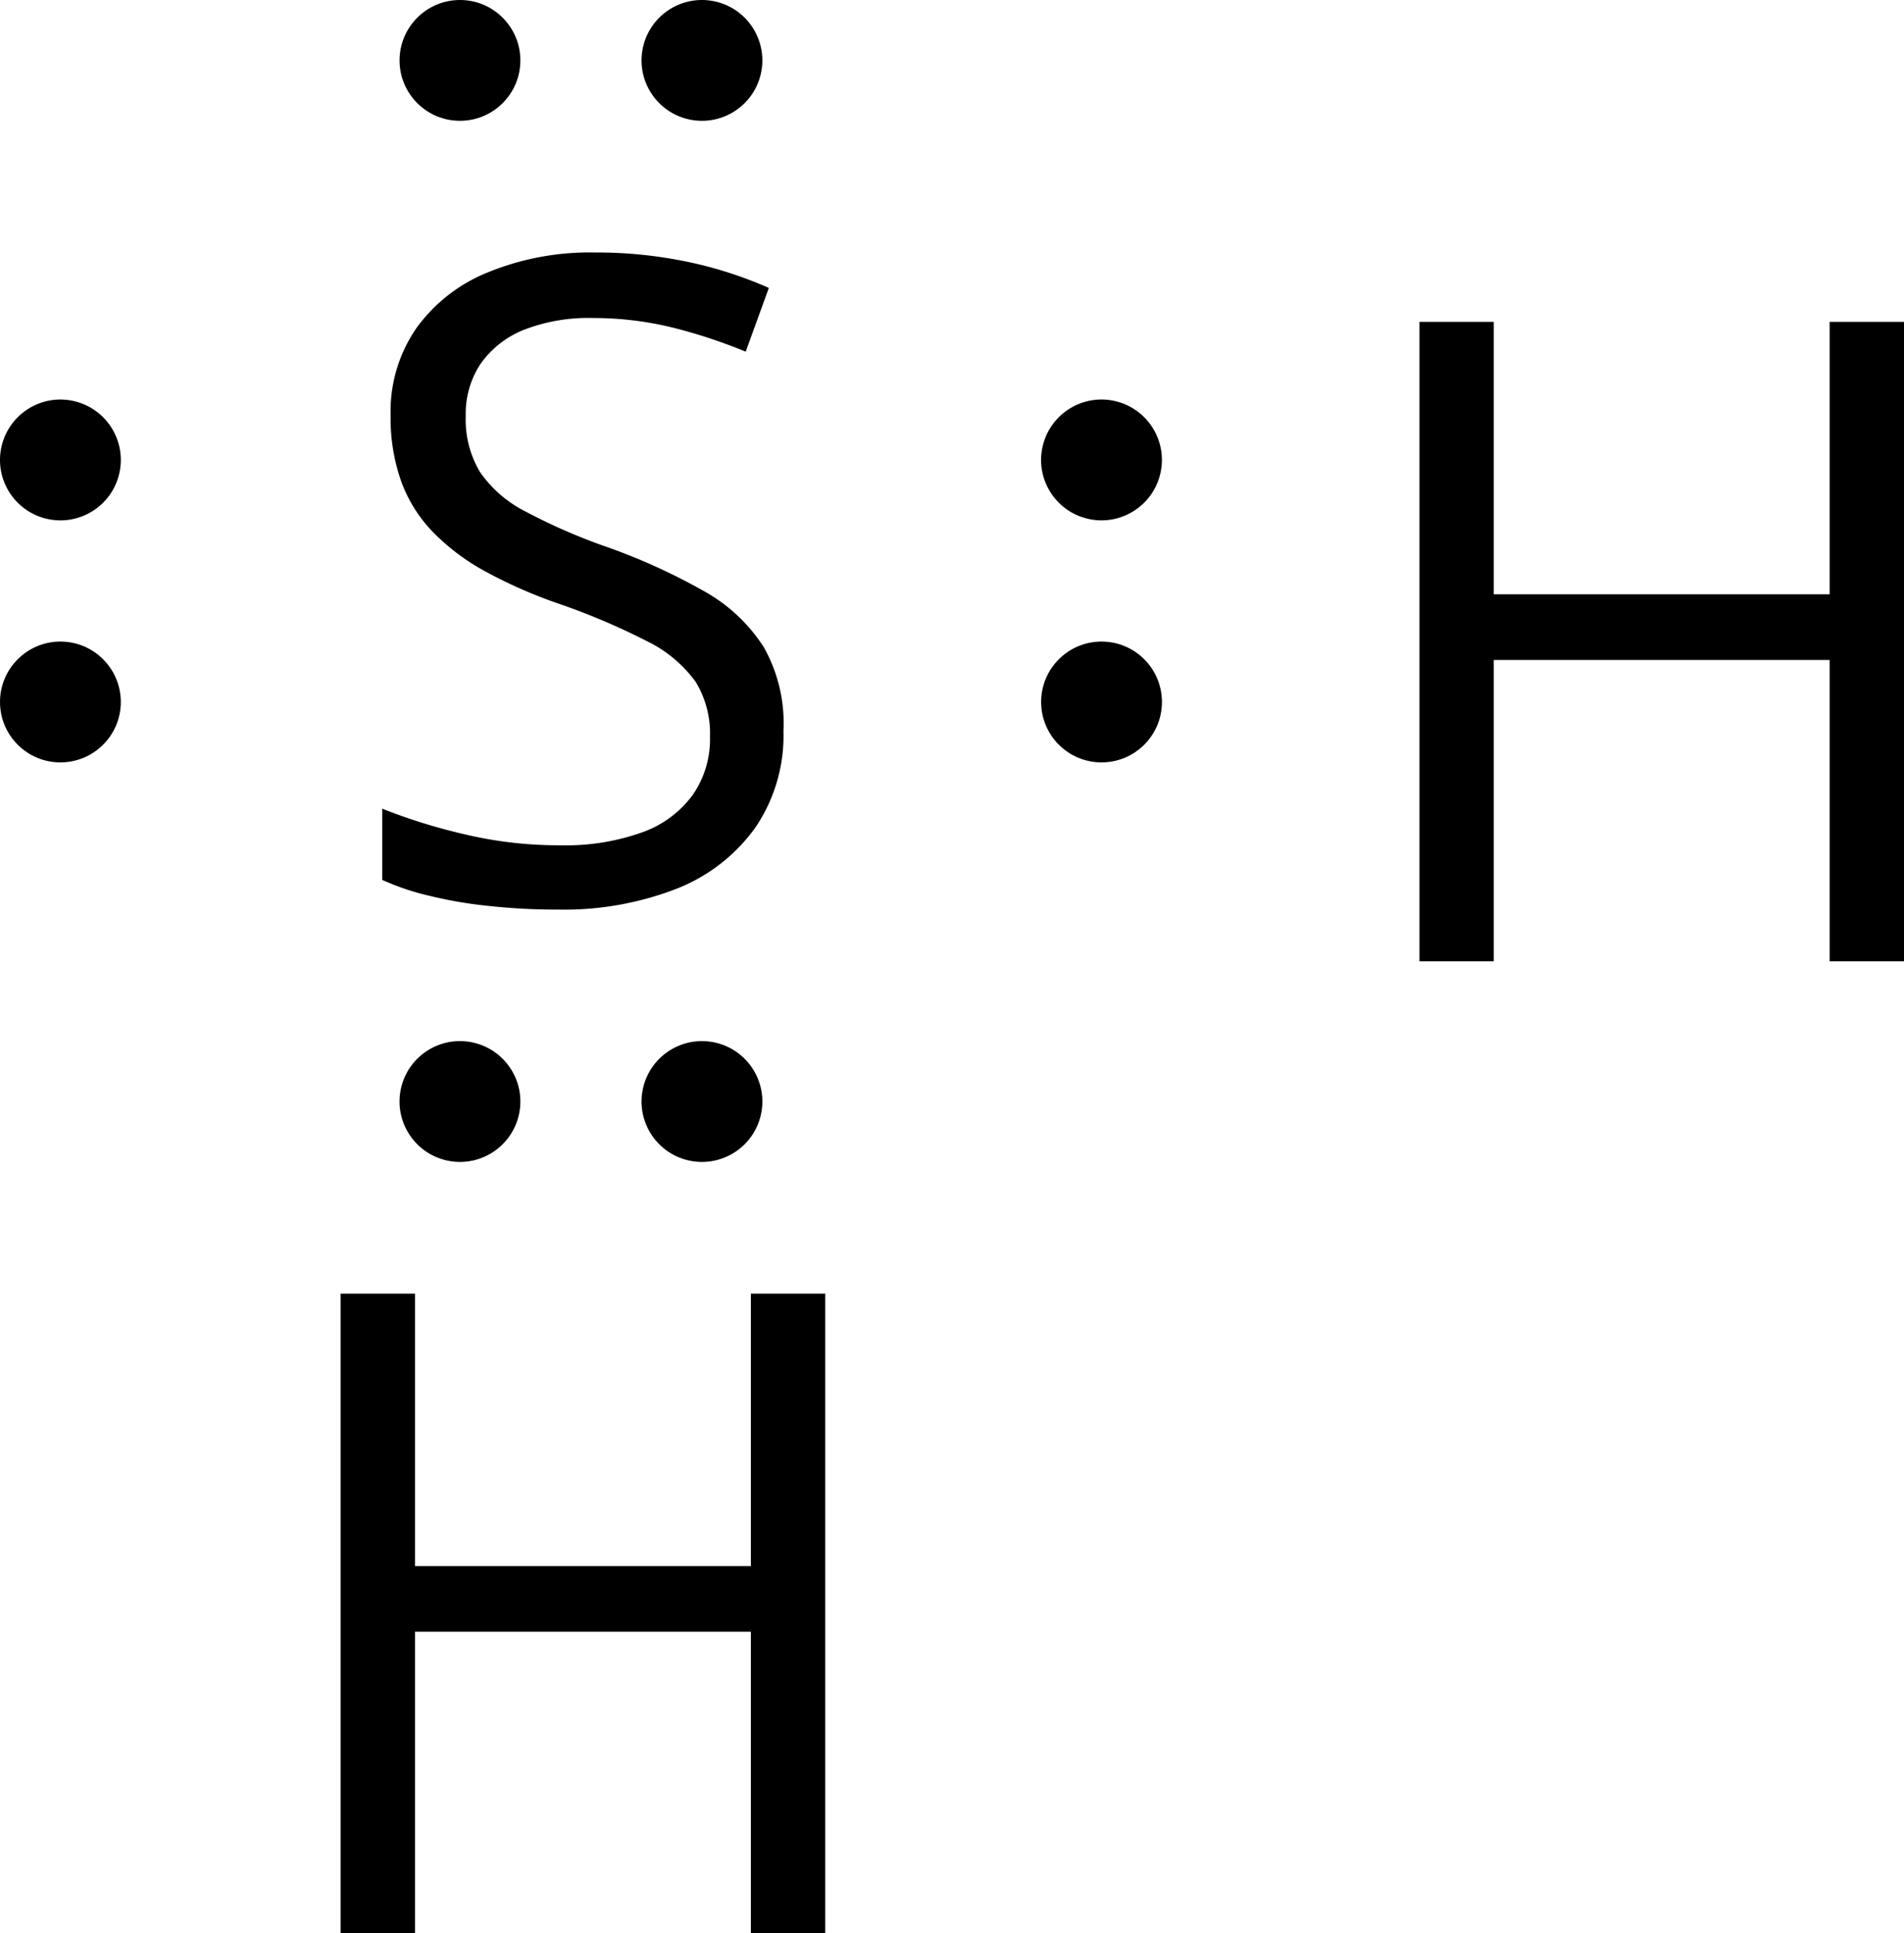
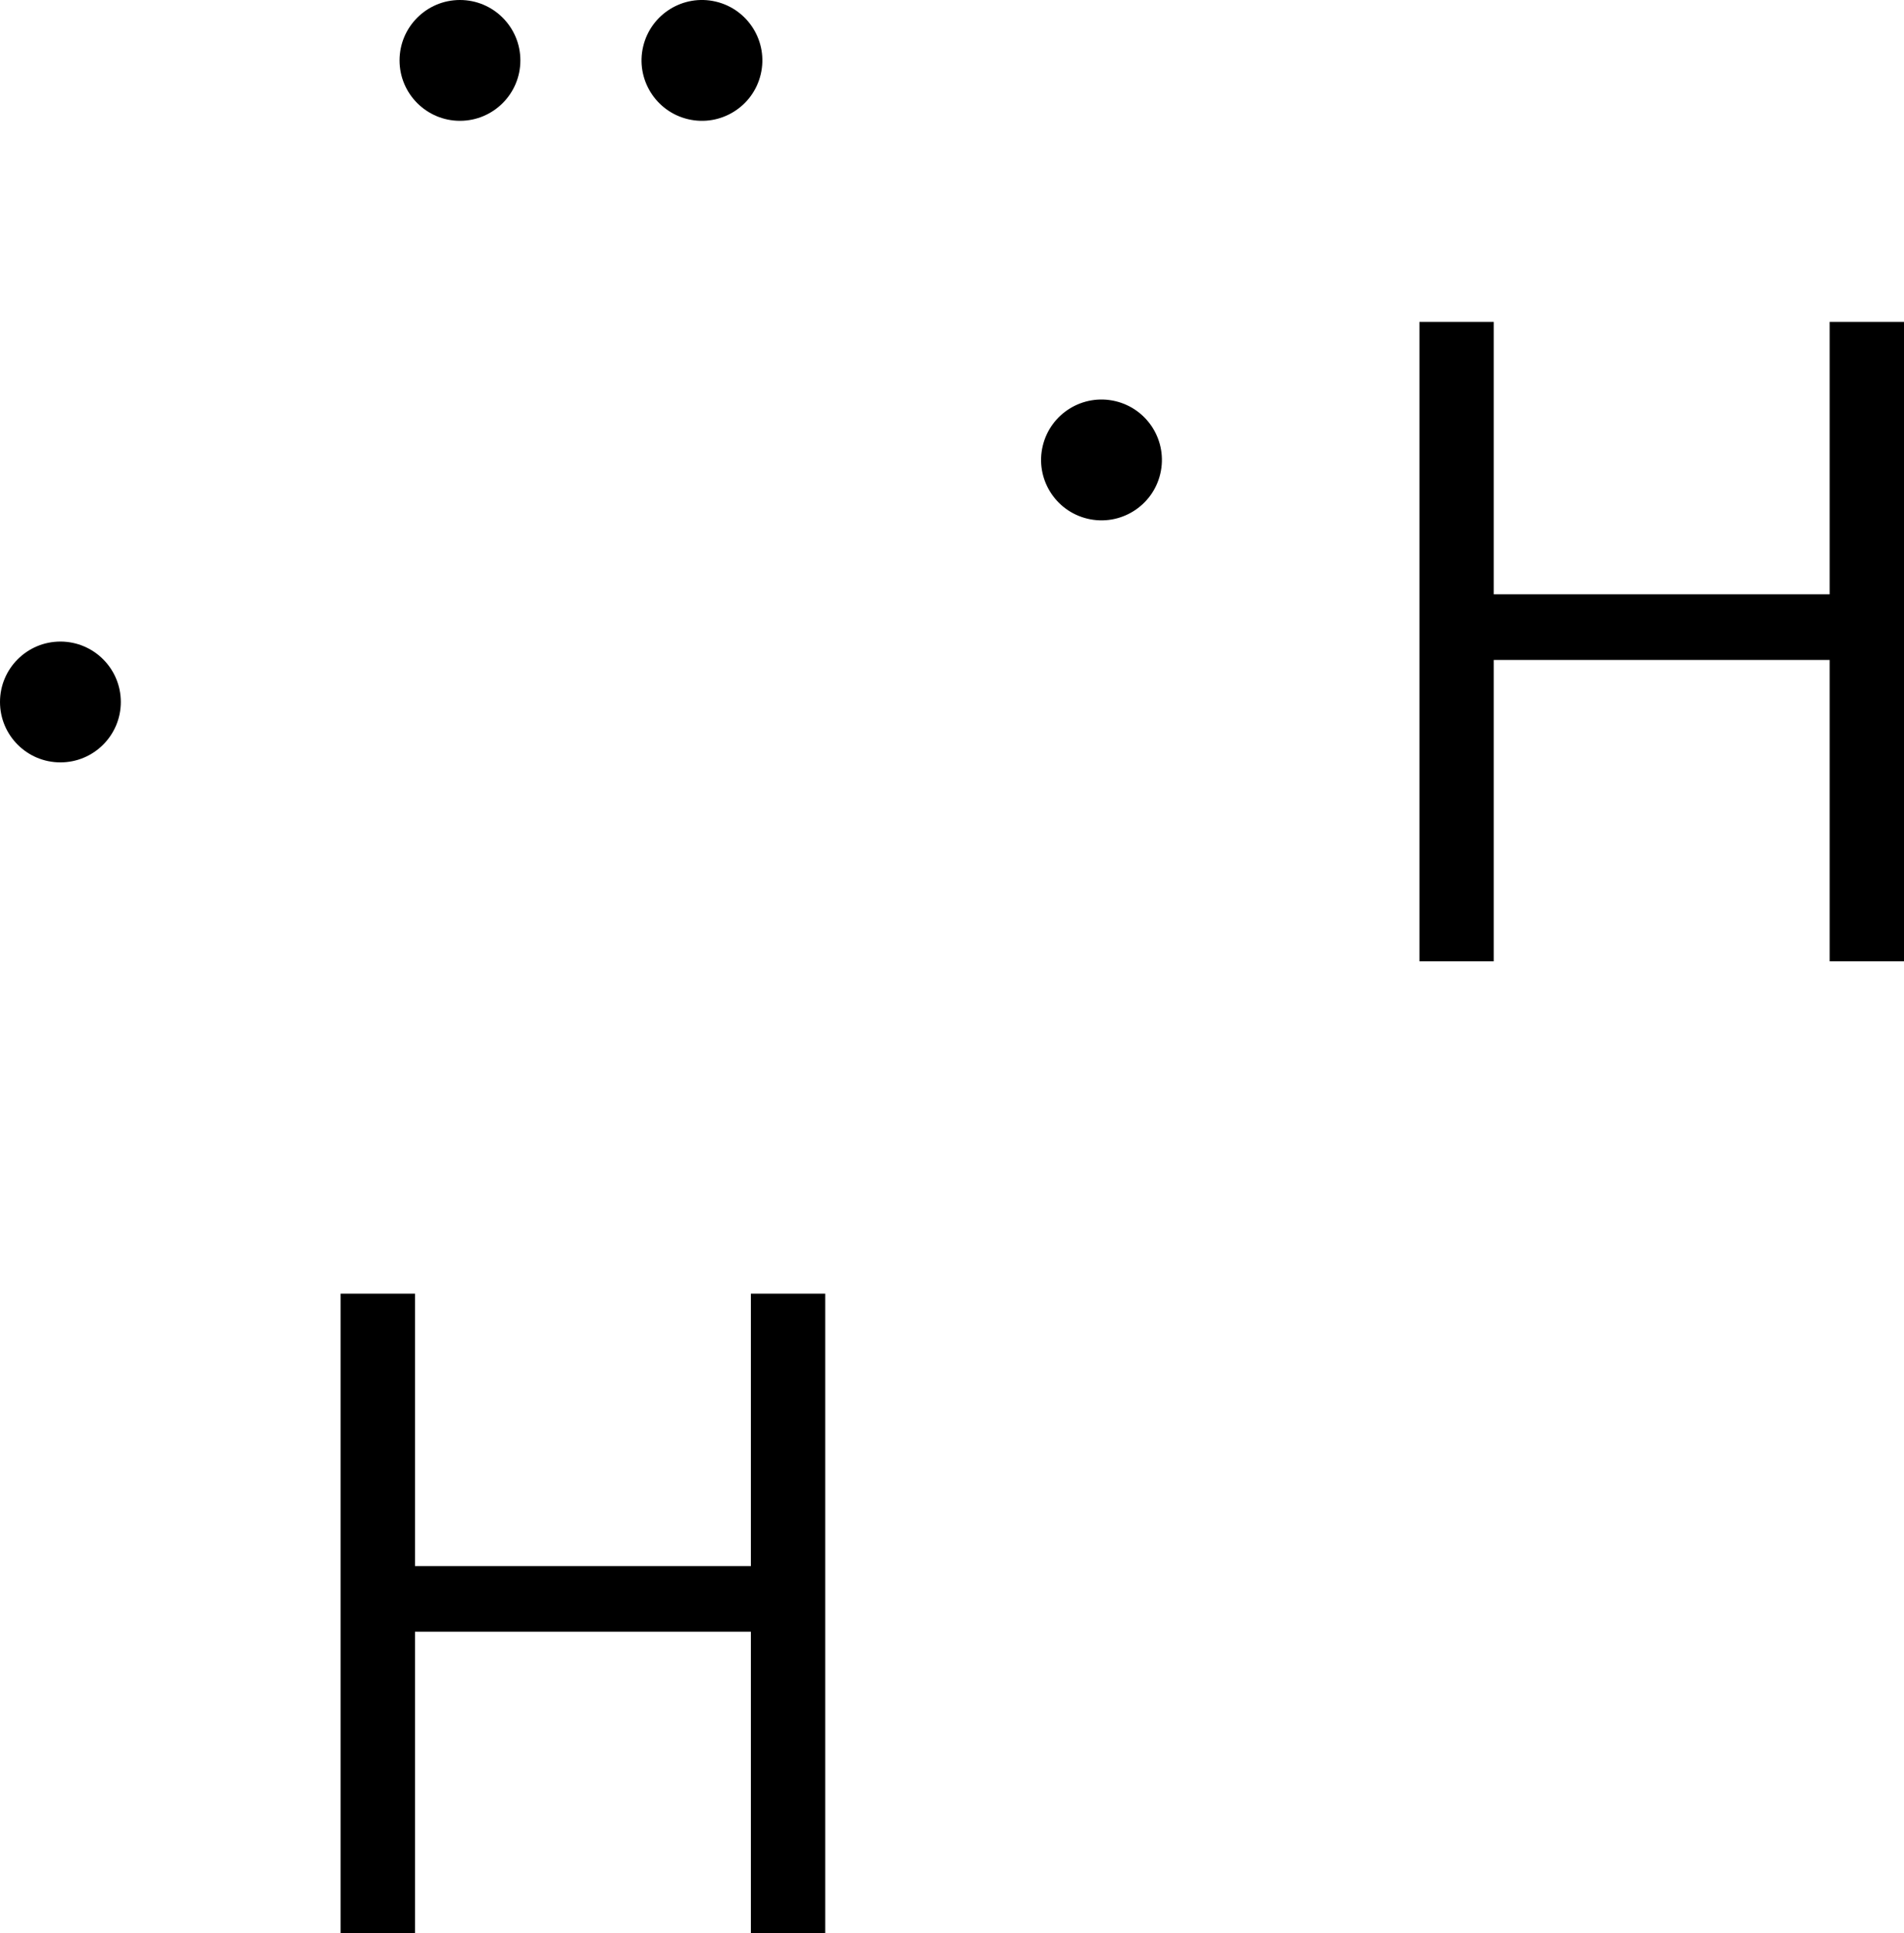
<svg xmlns="http://www.w3.org/2000/svg" xmlns:ns1="http://sodipodi.sourceforge.net/DTD/sodipodi-0.dtd" xmlns:ns2="http://www.inkscape.org/namespaces/inkscape" width="1063.8" height="1080" viewBox="0 0 1063.8 1080" version="1.1" id="svg9" ns1:docname="YCUZD_250805_7472_att3.svg" ns2:version="1.4.2 (f4327f4, 2025-05-13)">
  <defs id="defs9" />
  <ns1:namedview id="namedview9" pagecolor="#ffffff" bordercolor="#000000" borderopacity="0.25" ns2:showpageshadow="2" ns2:pageopacity="0.0" ns2:pagecheckerboard="0" ns2:deskcolor="#d1d1d1" ns2:zoom="0.74722222" ns2:cx="531.30112" ns2:cy="540" ns2:window-width="1920" ns2:window-height="1009" ns2:window-x="2872" ns2:window-y="416" ns2:window-maximized="1" ns2:current-layer="svg9" />
  <g id="Слой_2" data-name="Слой 2" style="fill:#000000;fill-opacity:1">
    <g id="Слой_1-2" data-name="Слой 1" style="fill:#000000;fill-opacity:1">
-       <path d="M437.73,408.24A91.43,91.43,0,0,1,422,462.41a98.33,98.33,0,0,1-43.65,34,173.6,173.6,0,0,1-66.67,11.77,345.65,345.65,0,0,1-38.33-2,239.81,239.81,0,0,1-33.13-5.63,140.09,140.09,0,0,1-26.67-8.95v-39.8a314.75,314.75,0,0,0,44.69,14,227.66,227.66,0,0,0,55.21,6.46A126.28,126.28,0,0,0,358.87,465,59.6,59.6,0,0,0,387,444.18a54.55,54.55,0,0,0,9.68-32.61,55.28,55.28,0,0,0-8-30.62,72.77,72.77,0,0,0-26.77-22.5A382.43,382.43,0,0,0,311,336.88a267.22,267.22,0,0,1-40-17.71,123.15,123.15,0,0,1-29.06-21.87A80,80,0,0,1,224.18,269a105.84,105.84,0,0,1-5.94-36.78,82,82,0,0,1,14.48-49A91.18,91.18,0,0,1,273,152a150,150,0,0,1,59.16-10.93,247.58,247.58,0,0,1,52.92,5.41,227.09,227.09,0,0,1,44.48,14.38l-12.92,35.62A294.52,294.52,0,0,0,375.75,183a185.24,185.24,0,0,0-44.48-5.32,99.09,99.09,0,0,0-38.76,6.67,54.09,54.09,0,0,0-24.06,19,50.42,50.42,0,0,0-8.23,29.06,57,57,0,0,0,7.92,31.25,68.31,68.31,0,0,0,25.42,22.09,323,323,0,0,0,46.25,20.1,341.48,341.48,0,0,1,53.44,24.38,93.71,93.71,0,0,1,33.43,31.25A86.28,86.28,0,0,1,437.73,408.24Z" id="path1" style="fill:#000000;fill-opacity:1" />
      <circle cx="392.2" cy="33.75" r="33.75" transform="translate(269.25 407.71) rotate(-76.72)" id="circle1" style="fill:#000000;fill-opacity:1" />
      <circle cx="256.99" cy="33.75" r="33.75" id="circle2" style="fill:#000000;fill-opacity:1" />
-       <circle cx="392.2" cy="615.45" r="33.75" transform="translate(-296.89 855.76) rotate(-76.72)" id="circle3" style="fill:#000000;fill-opacity:1" />
-       <circle cx="256.99" cy="615.45" r="33.75" transform="translate(-401.04 724.16) rotate(-76.72)" style="fill:#000000;fill-opacity:1" id="circle4" />
-       <circle cx="33.75" cy="256.99" r="33.75" transform="translate(-224.12 230.8) rotate(-76.72)" id="circle5" style="fill:#000000;fill-opacity:1" />
      <circle cx="33.75" cy="392.2" r="33.75" id="circle6" style="fill:#000000;fill-opacity:1" />
-       <circle cx="615.45" cy="392.2" r="33.75" style="fill:#000000;fill-opacity:1" id="circle7" />
      <circle cx="615.45" cy="256.99" r="33.75" transform="translate(223.93 796.93) rotate(-76.72)" id="circle8" style="fill:#000000;fill-opacity:1" />
      <path d="M1063.8,537.08h-41.54V368.72H834.6V537.08H793.06V179.83H834.6V332.06h187.66V179.83h41.54Z" style="fill:#000000;fill-opacity:1" id="path8" />
      <path d="M461.07,1080H419.53V911.64H231.86V1080H190.32V722.76h41.54V875H419.53V722.76h41.54Z" style="fill:#000000;fill-opacity:1" id="path9" />
    </g>
  </g>
</svg>